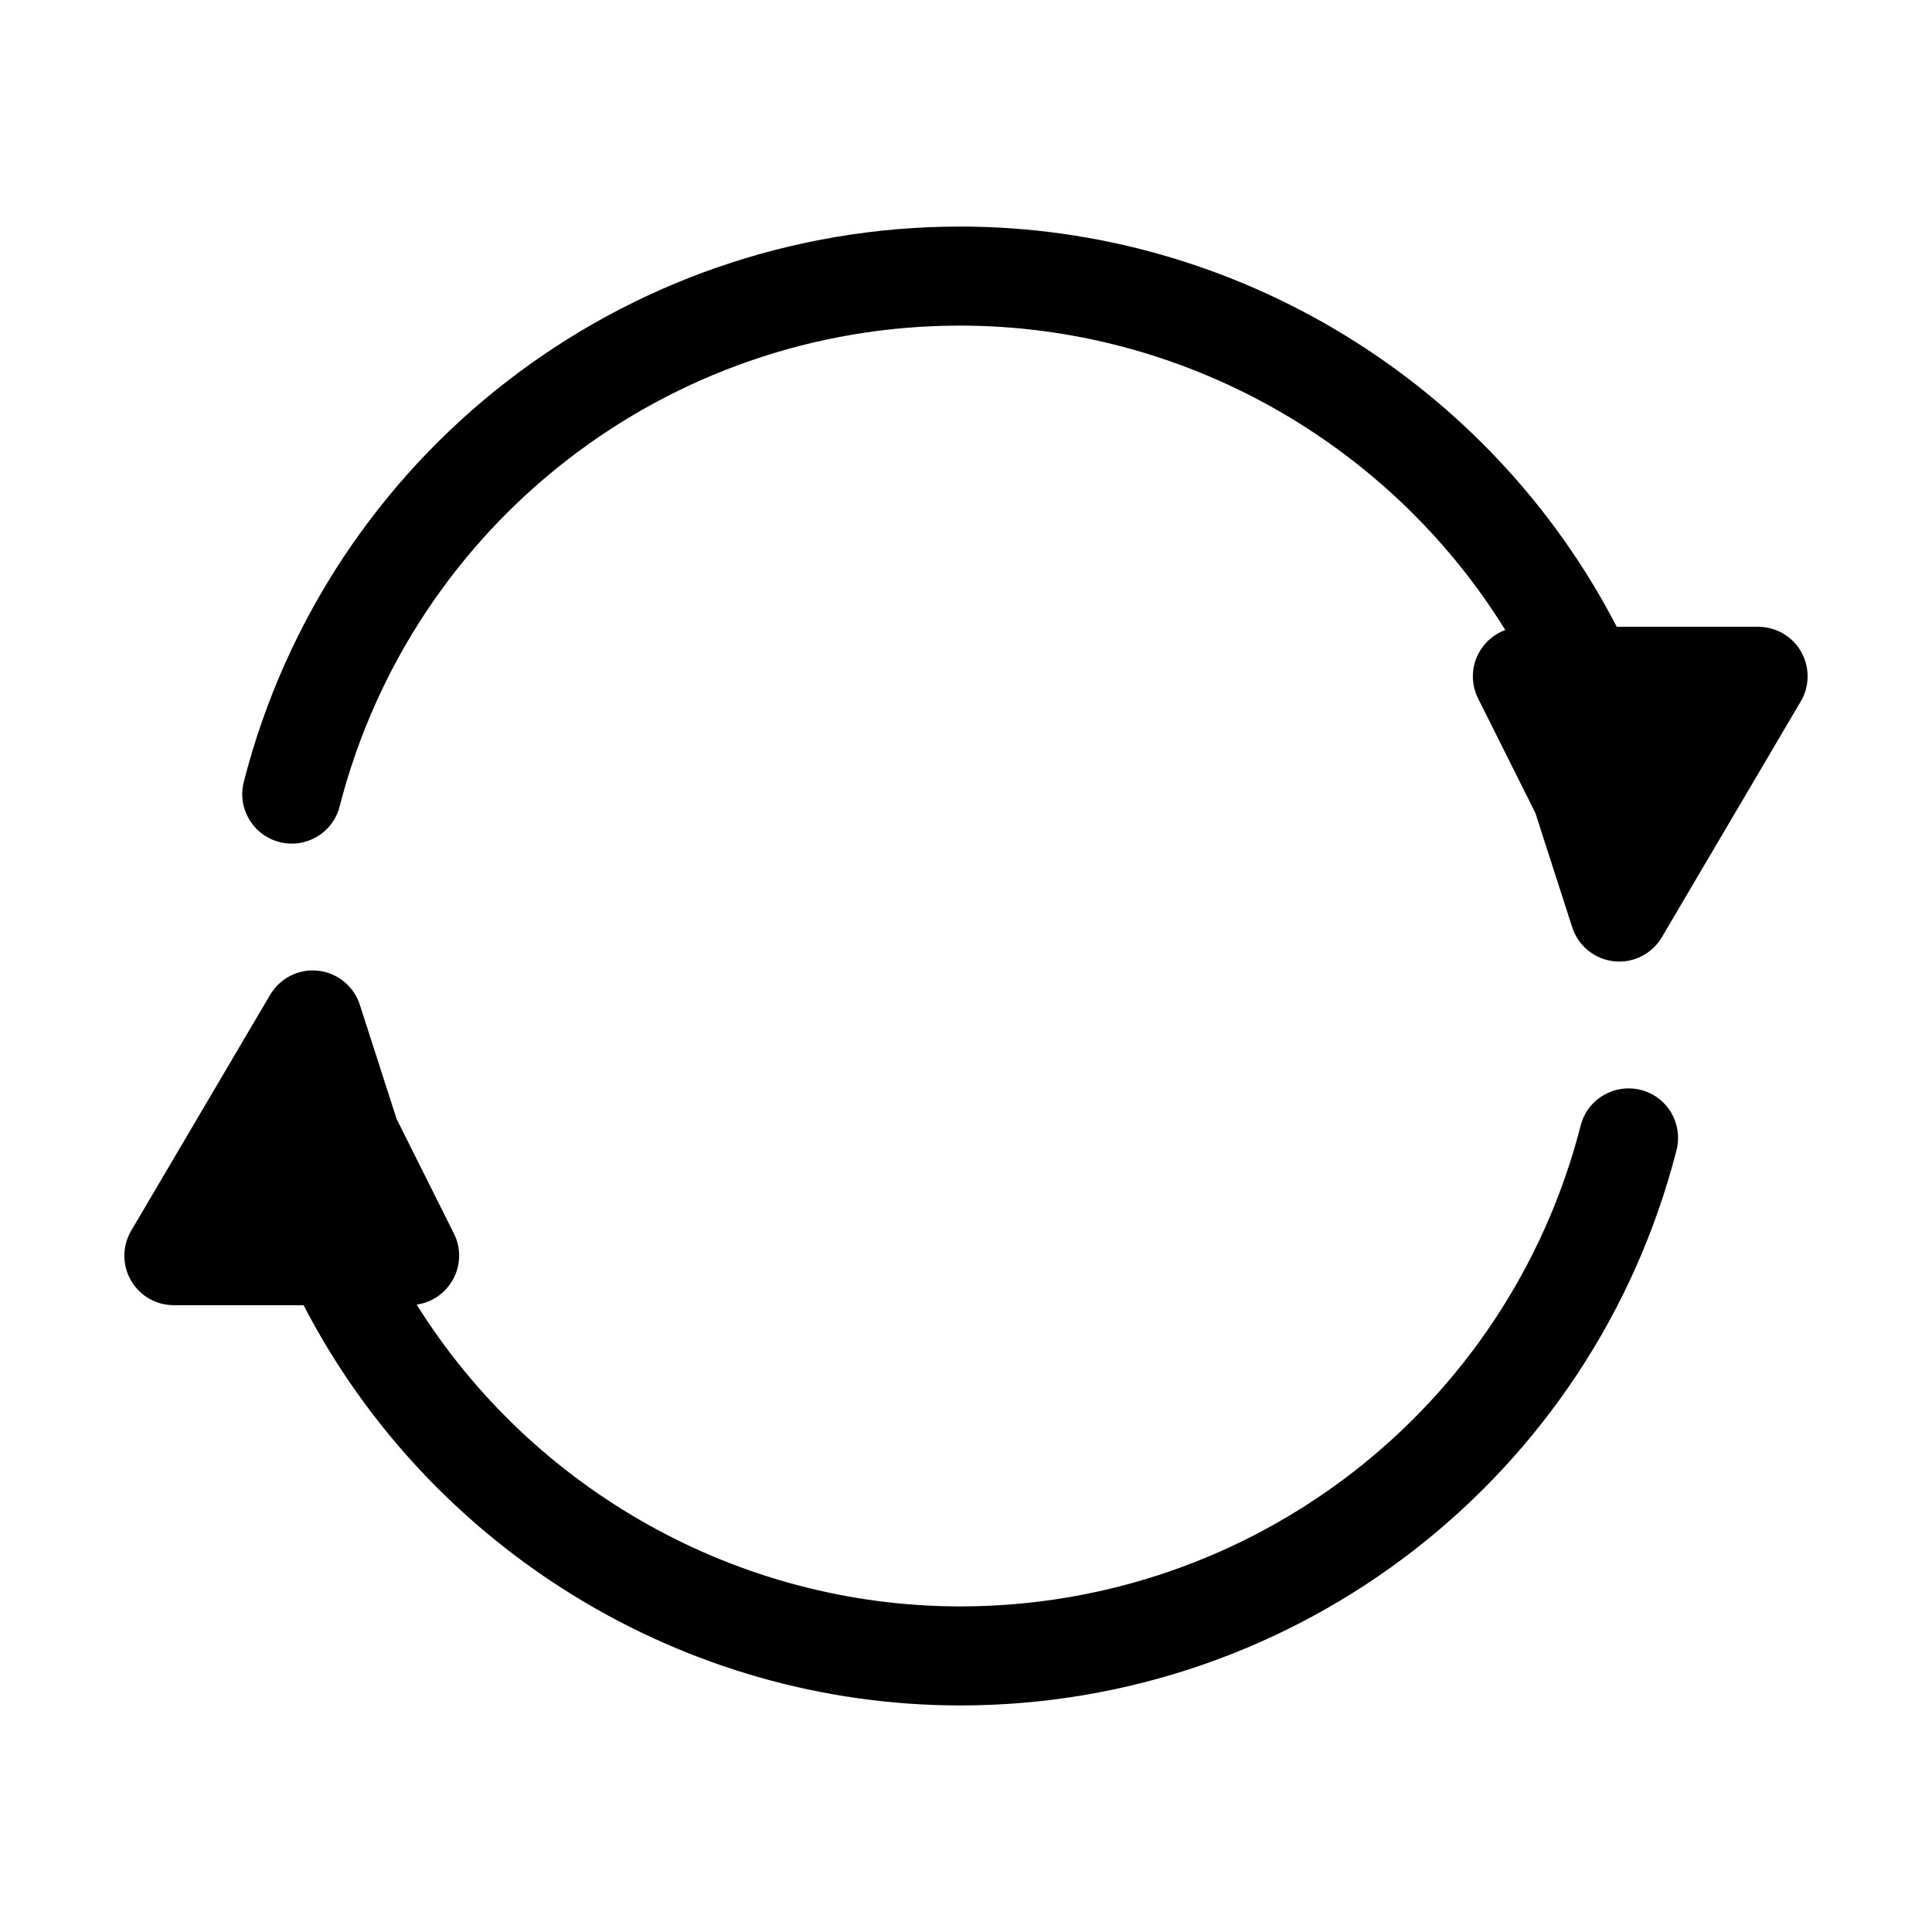
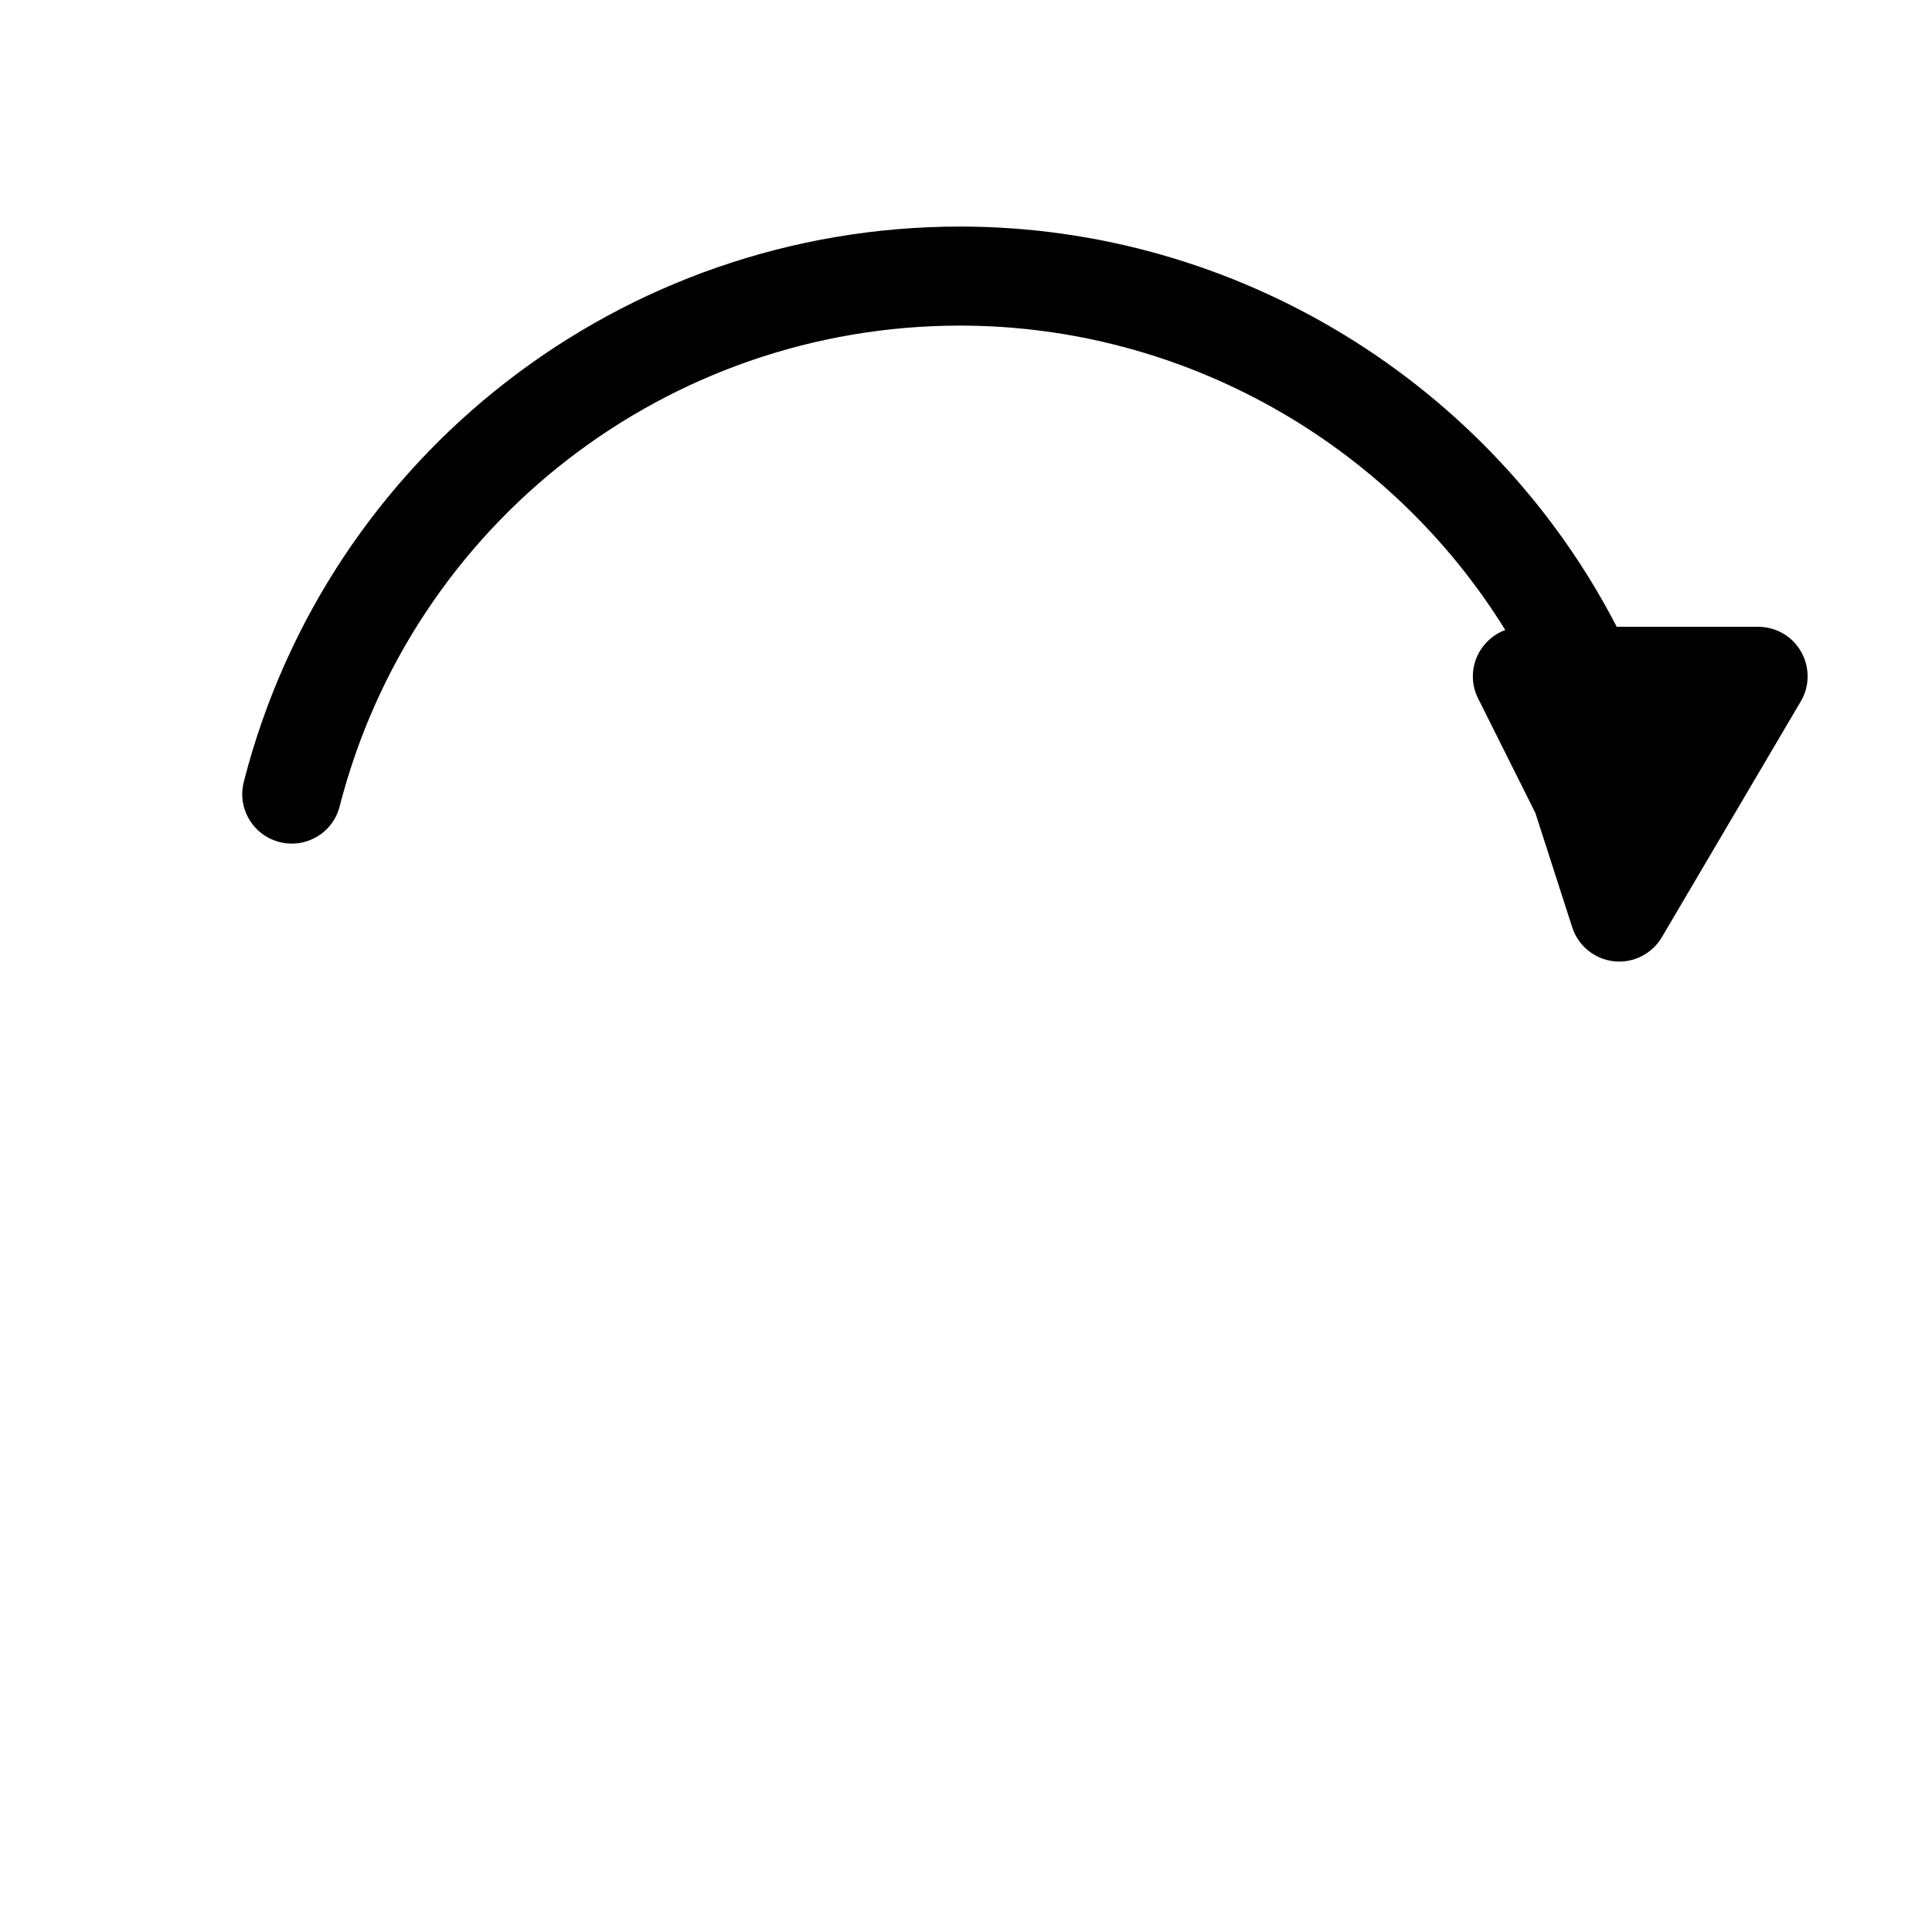
<svg xmlns="http://www.w3.org/2000/svg" fill="#000000" width="800px" height="800px" version="1.1" viewBox="144 144 512 512">
  <g>
-     <path d="m190.08 489.9h34.375c33.48 64.656 100.81 106.06 174.02 106.06 89.531 0 167.62-60.508 189.82-147.16 1.785-7.031-2.414-14.168-9.445-15.953-7.031-1.785-14.168 2.414-15.953 9.445-19.262 75.047-86.855 127.42-164.42 127.42-58.777 0-113.3-30.805-144.06-79.98 3.832-0.523 7.242-2.781 9.289-6.086 2.414-3.883 2.625-8.711 0.578-12.754l-15.168-30.332-9.762-30.281c-1.574-4.934-5.93-8.449-11.02-9.027-5.144-0.578-10.129 1.941-12.754 6.402l-36.789 62.453c-1.207 2.047-1.836 4.356-1.836 6.664 0 2.258 0.578 4.512 1.73 6.508 2.312 4.094 6.668 6.613 11.391 6.613z" />
    <path d="m609.92 310.1h-37.473c-33.48-64.711-100.81-106.06-174.02-106.06-89.531 0-167.62 60.508-189.82 147.16-0.262 1.102-0.418 2.203-0.418 3.254 0 5.824 3.938 11.18 9.867 12.699 7.031 1.785 14.168-2.414 15.953-9.445 19.262-75.047 86.855-127.42 164.42-127.42 59.094 0 113.78 31.066 144.48 80.66-2.676 0.996-5.039 2.887-6.613 5.406-2.414 3.883-2.625 8.711-0.578 12.754l15.168 30.332 9.762 30.281c1.574 4.934 5.93 8.449 11.02 9.027 5.144 0.578 10.129-1.941 12.754-6.402l36.789-62.453c2.414-4.039 2.414-9.078 0.105-13.172-2.312-4.098-6.672-6.613-11.395-6.613z" />
  </g>
</svg>